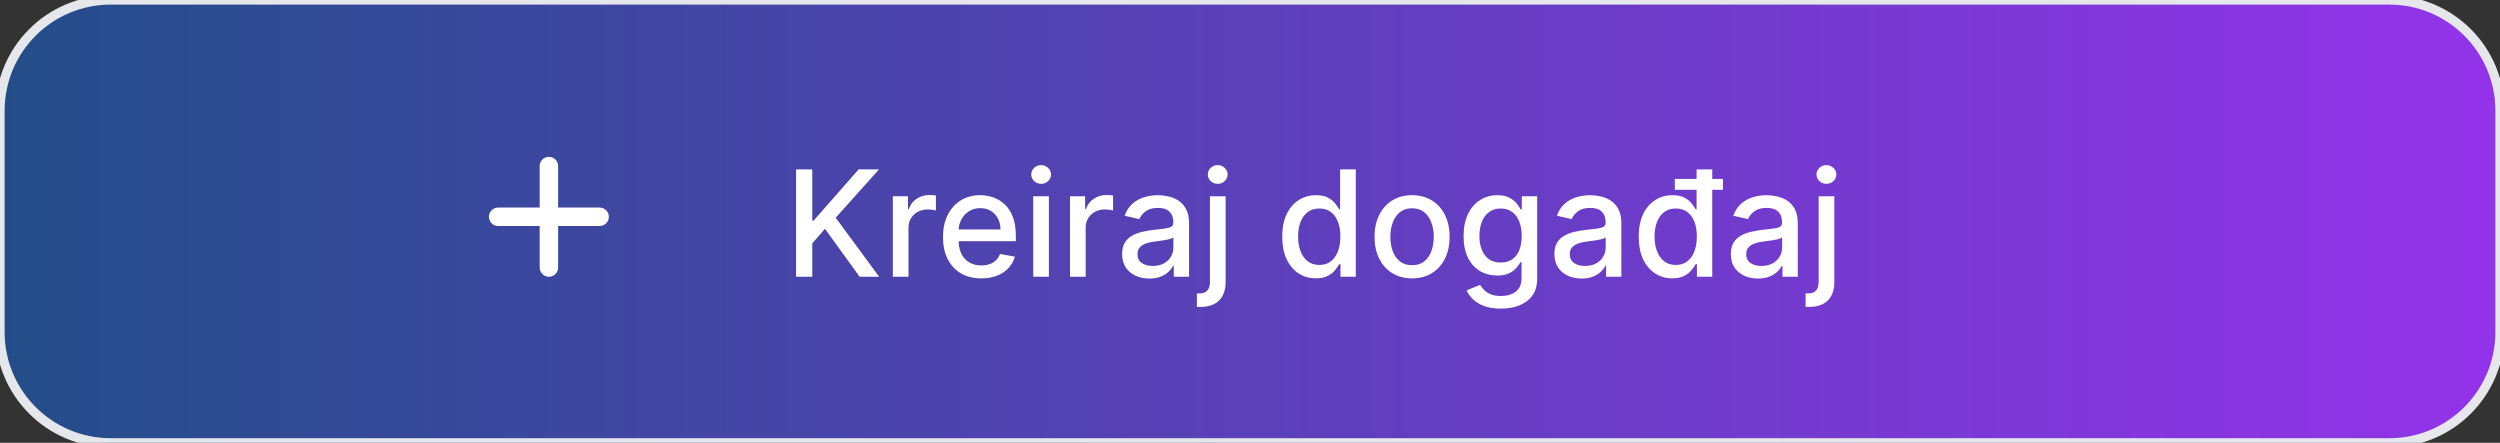
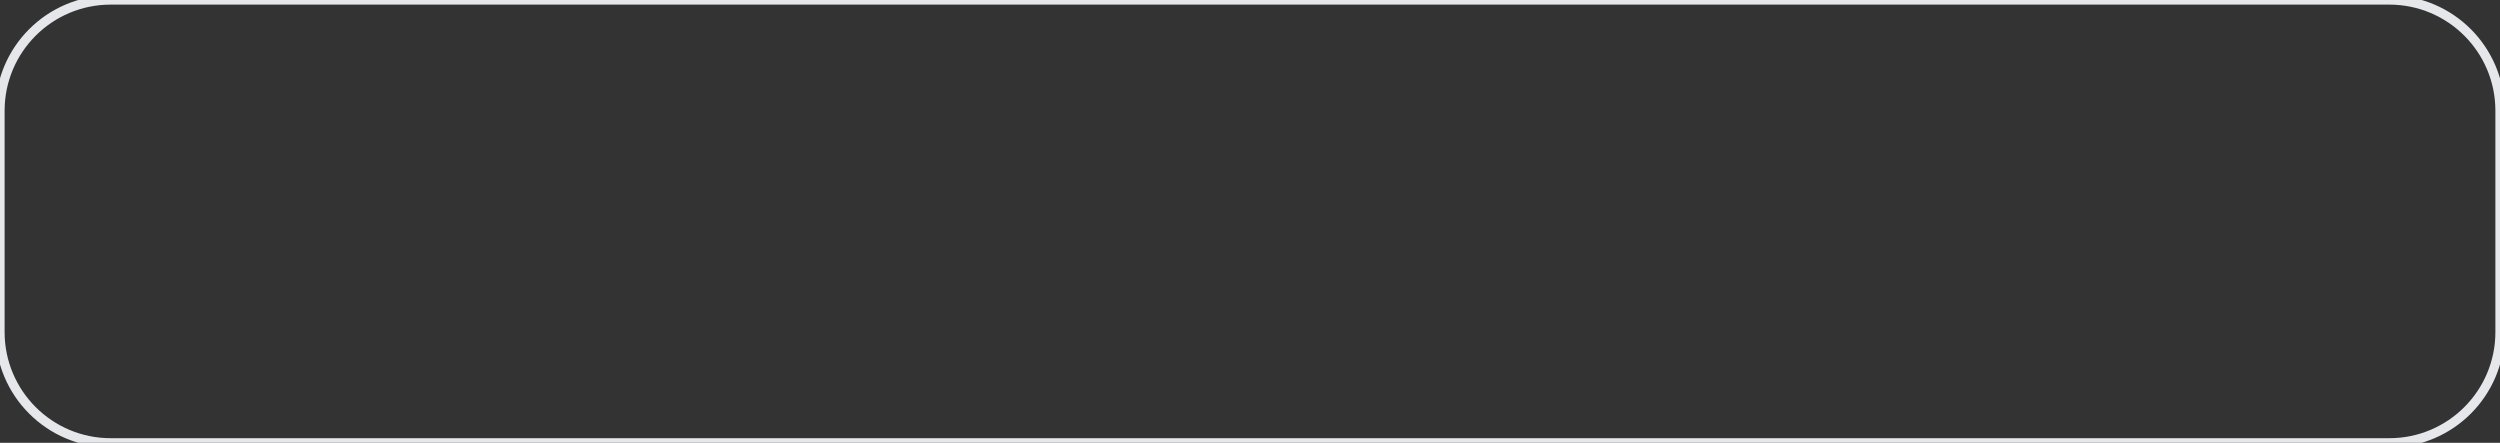
<svg xmlns="http://www.w3.org/2000/svg" width="271" height="48" viewBox="0 0 271 48" fill="none">
  <rect x="0" y="0" width="271" height="48" fill="#333333" stroke="none" />
-   <path d="M259 0C265.627 0 271 5.373 271 12V36C271 42.627 265.627 48 259 48H12C5.373 48 0 42.627 0 36V12C0 5.373 5.373 0 12 0H259Z" fill="url(#paint0_linear_1_653)" />
  <path d="M259 0C265.627 0 271 5.373 271 12V36C271 42.627 265.627 48 259 48H12C5.373 48 0 42.627 0 36V12C0 5.373 5.373 0 12 0H259Z" stroke="#E5E7EB" />
-   <path d="M60.5 18C60.5 17.447 60.053 17 59.5 17C58.947 17 58.5 17.447 58.5 18V22.5H54C53.447 22.5 53 22.947 53 23.5C53 24.053 53.447 24.5 54 24.5H58.5V29C58.5 29.553 58.947 30 59.5 30C60.053 30 60.5 29.553 60.5 29V24.5H65C65.553 24.5 66 24.053 66 23.5C66 22.947 65.553 22.5 65 22.5H60.5V18Z" fill="white" />
-   <path d="M86.294 30V18.364H88.05V23.921H88.192L93.072 18.364H95.283L90.59 23.602L95.3 30H93.186L89.425 24.801L88.05 26.381V30H86.294ZM96.783 30V21.273H98.425V22.659H98.516C98.675 22.189 98.955 21.82 99.356 21.551C99.762 21.278 100.22 21.142 100.732 21.142C100.838 21.142 100.963 21.146 101.107 21.153C101.254 21.161 101.37 21.171 101.453 21.182V22.807C101.385 22.788 101.264 22.767 101.089 22.744C100.915 22.718 100.741 22.704 100.567 22.704C100.165 22.704 99.807 22.79 99.493 22.96C99.182 23.127 98.936 23.36 98.754 23.659C98.572 23.954 98.481 24.292 98.481 24.671V30H96.783ZM106.372 30.176C105.512 30.176 104.772 29.992 104.151 29.625C103.533 29.254 103.056 28.733 102.719 28.062C102.385 27.388 102.219 26.599 102.219 25.693C102.219 24.799 102.385 24.011 102.719 23.329C103.056 22.648 103.526 22.116 104.128 21.733C104.734 21.35 105.442 21.159 106.253 21.159C106.745 21.159 107.223 21.241 107.685 21.403C108.147 21.566 108.562 21.822 108.929 22.171C109.296 22.519 109.586 22.972 109.798 23.528C110.01 24.081 110.116 24.754 110.116 25.546V26.148H103.179V24.875H108.452C108.452 24.428 108.361 24.032 108.179 23.688C107.997 23.339 107.741 23.064 107.412 22.864C107.086 22.663 106.704 22.562 106.264 22.562C105.787 22.562 105.37 22.68 105.014 22.915C104.662 23.146 104.389 23.449 104.196 23.824C104.007 24.195 103.912 24.599 103.912 25.034V26.028C103.912 26.612 104.014 27.108 104.219 27.517C104.427 27.926 104.717 28.239 105.088 28.454C105.459 28.667 105.893 28.773 106.389 28.773C106.711 28.773 107.005 28.727 107.27 28.636C107.535 28.542 107.764 28.401 107.957 28.216C108.151 28.03 108.298 27.801 108.401 27.528L110.009 27.818C109.88 28.292 109.649 28.706 109.315 29.062C108.986 29.415 108.571 29.689 108.071 29.886C107.575 30.079 107.009 30.176 106.372 30.176ZM112.001 30V21.273H113.7V30H112.001ZM112.859 19.926C112.564 19.926 112.31 19.828 112.098 19.631C111.89 19.43 111.786 19.191 111.786 18.915C111.786 18.634 111.89 18.396 112.098 18.199C112.31 17.998 112.564 17.898 112.859 17.898C113.155 17.898 113.407 17.998 113.615 18.199C113.827 18.396 113.933 18.634 113.933 18.915C113.933 19.191 113.827 19.43 113.615 19.631C113.407 19.828 113.155 19.926 112.859 19.926ZM115.986 30V21.273H117.628V22.659H117.719C117.878 22.189 118.158 21.82 118.56 21.551C118.965 21.278 119.423 21.142 119.935 21.142C120.041 21.142 120.166 21.146 120.31 21.153C120.457 21.161 120.573 21.171 120.656 21.182V22.807C120.588 22.788 120.467 22.767 120.293 22.744C120.118 22.718 119.944 22.704 119.77 22.704C119.368 22.704 119.01 22.79 118.696 22.96C118.385 23.127 118.139 23.36 117.957 23.659C117.776 23.954 117.685 24.292 117.685 24.671V30H115.986ZM124.588 30.193C124.035 30.193 123.535 30.091 123.088 29.886C122.641 29.678 122.287 29.377 122.026 28.983C121.768 28.589 121.639 28.106 121.639 27.534C121.639 27.042 121.734 26.636 121.923 26.318C122.113 26 122.368 25.748 122.69 25.562C123.012 25.377 123.372 25.237 123.77 25.142C124.168 25.047 124.573 24.975 124.986 24.926C125.509 24.866 125.933 24.816 126.259 24.778C126.584 24.737 126.821 24.671 126.969 24.579C127.116 24.489 127.19 24.341 127.19 24.136V24.097C127.19 23.6 127.05 23.216 126.77 22.943C126.493 22.671 126.08 22.534 125.531 22.534C124.959 22.534 124.509 22.661 124.179 22.915C123.853 23.165 123.628 23.443 123.503 23.75L121.906 23.386C122.096 22.856 122.372 22.428 122.736 22.102C123.103 21.773 123.526 21.534 124.003 21.386C124.48 21.235 124.982 21.159 125.509 21.159C125.857 21.159 126.226 21.201 126.616 21.284C127.01 21.364 127.378 21.511 127.719 21.727C128.063 21.943 128.346 22.252 128.565 22.653C128.785 23.051 128.895 23.568 128.895 24.204V30H127.236V28.807H127.168C127.058 29.026 126.893 29.242 126.673 29.454C126.454 29.667 126.171 29.843 125.827 29.983C125.482 30.123 125.069 30.193 124.588 30.193ZM124.957 28.829C125.427 28.829 125.829 28.737 126.162 28.551C126.499 28.366 126.755 28.123 126.929 27.824C127.107 27.521 127.196 27.197 127.196 26.852V25.727C127.135 25.788 127.018 25.845 126.844 25.898C126.673 25.947 126.478 25.991 126.259 26.028C126.039 26.062 125.825 26.095 125.616 26.125C125.408 26.151 125.234 26.174 125.094 26.193C124.764 26.235 124.463 26.305 124.19 26.403C123.921 26.502 123.705 26.644 123.543 26.829C123.384 27.011 123.304 27.254 123.304 27.557C123.304 27.977 123.459 28.296 123.77 28.511C124.08 28.724 124.476 28.829 124.957 28.829ZM131.158 21.273H132.857V30.568C132.857 31.151 132.75 31.644 132.538 32.045C132.33 32.447 132.019 32.752 131.607 32.96C131.197 33.169 130.692 33.273 130.089 33.273C130.029 33.273 129.972 33.273 129.919 33.273C129.862 33.273 129.804 33.271 129.743 33.267V31.807C129.796 31.807 129.843 31.807 129.885 31.807C129.923 31.807 129.966 31.807 130.016 31.807C130.417 31.807 130.707 31.699 130.885 31.483C131.067 31.271 131.158 30.962 131.158 30.557V21.273ZM131.999 19.926C131.703 19.926 131.449 19.828 131.237 19.631C131.029 19.43 130.925 19.191 130.925 18.915C130.925 18.634 131.029 18.396 131.237 18.199C131.449 17.998 131.703 17.898 131.999 17.898C132.294 17.898 132.546 17.998 132.754 18.199C132.966 18.396 133.072 18.634 133.072 18.915C133.072 19.191 132.966 19.43 132.754 19.631C132.546 19.828 132.294 19.926 131.999 19.926ZM142.643 30.171C141.939 30.171 141.31 29.991 140.757 29.631C140.208 29.267 139.776 28.75 139.462 28.079C139.151 27.405 138.996 26.597 138.996 25.653C138.996 24.71 139.153 23.903 139.467 23.233C139.786 22.562 140.221 22.049 140.774 21.693C141.327 21.337 141.954 21.159 142.655 21.159C143.196 21.159 143.632 21.25 143.962 21.432C144.295 21.61 144.553 21.818 144.734 22.057C144.92 22.296 145.064 22.506 145.166 22.688H145.268V18.364H146.967V30H145.308V28.642H145.166C145.064 28.828 144.916 29.04 144.723 29.278C144.534 29.517 144.272 29.725 143.939 29.903C143.606 30.081 143.174 30.171 142.643 30.171ZM143.018 28.722C143.507 28.722 143.92 28.593 144.257 28.335C144.598 28.074 144.856 27.712 145.03 27.25C145.208 26.788 145.297 26.25 145.297 25.636C145.297 25.03 145.21 24.5 145.036 24.046C144.861 23.591 144.606 23.237 144.268 22.983C143.931 22.729 143.515 22.602 143.018 22.602C142.507 22.602 142.081 22.735 141.74 23C141.399 23.265 141.142 23.627 140.967 24.085C140.797 24.544 140.712 25.061 140.712 25.636C140.712 26.22 140.799 26.744 140.973 27.21C141.147 27.676 141.405 28.046 141.746 28.318C142.09 28.587 142.515 28.722 143.018 28.722ZM153.068 30.176C152.25 30.176 151.536 29.989 150.926 29.614C150.316 29.239 149.843 28.714 149.506 28.04C149.169 27.366 149 26.578 149 25.676C149 24.771 149.169 23.979 149.506 23.301C149.843 22.623 150.316 22.097 150.926 21.722C151.536 21.347 152.25 21.159 153.068 21.159C153.886 21.159 154.6 21.347 155.21 21.722C155.82 22.097 156.294 22.623 156.631 23.301C156.968 23.979 157.136 24.771 157.136 25.676C157.136 26.578 156.968 27.366 156.631 28.04C156.294 28.714 155.82 29.239 155.21 29.614C154.6 29.989 153.886 30.176 153.068 30.176ZM153.074 28.75C153.604 28.75 154.044 28.61 154.392 28.329C154.741 28.049 154.998 27.676 155.165 27.21C155.335 26.744 155.42 26.231 155.42 25.671C155.42 25.114 155.335 24.602 155.165 24.136C154.998 23.667 154.741 23.29 154.392 23.006C154.044 22.722 153.604 22.579 153.074 22.579C152.54 22.579 152.097 22.722 151.744 23.006C151.396 23.29 151.136 23.667 150.966 24.136C150.799 24.602 150.716 25.114 150.716 25.671C150.716 26.231 150.799 26.744 150.966 27.21C151.136 27.676 151.396 28.049 151.744 28.329C152.097 28.61 152.54 28.75 153.074 28.75ZM162.692 33.455C161.999 33.455 161.402 33.364 160.902 33.182C160.406 33 160 32.76 159.686 32.46C159.372 32.161 159.137 31.833 158.982 31.477L160.442 30.875C160.544 31.042 160.68 31.218 160.851 31.403C161.025 31.593 161.26 31.754 161.555 31.886C161.855 32.019 162.239 32.085 162.709 32.085C163.353 32.085 163.885 31.928 164.305 31.614C164.726 31.303 164.936 30.807 164.936 30.125V28.409H164.828C164.726 28.595 164.578 28.801 164.385 29.028C164.196 29.256 163.934 29.453 163.601 29.619C163.268 29.786 162.834 29.869 162.3 29.869C161.61 29.869 160.989 29.708 160.436 29.386C159.887 29.061 159.451 28.581 159.129 27.949C158.811 27.312 158.652 26.53 158.652 25.602C158.652 24.674 158.809 23.879 159.124 23.216C159.442 22.553 159.877 22.046 160.43 21.693C160.983 21.337 161.61 21.159 162.311 21.159C162.853 21.159 163.29 21.25 163.624 21.432C163.957 21.61 164.216 21.818 164.402 22.057C164.591 22.296 164.737 22.506 164.839 22.688H164.964V21.273H166.629V30.193C166.629 30.943 166.455 31.559 166.107 32.04C165.758 32.521 165.286 32.877 164.692 33.108C164.101 33.339 163.434 33.455 162.692 33.455ZM162.675 28.46C163.163 28.46 163.576 28.347 163.913 28.119C164.254 27.888 164.512 27.559 164.686 27.131C164.864 26.699 164.953 26.182 164.953 25.579C164.953 24.992 164.866 24.475 164.692 24.028C164.518 23.581 164.262 23.233 163.925 22.983C163.588 22.729 163.171 22.602 162.675 22.602C162.163 22.602 161.737 22.735 161.396 23C161.055 23.261 160.798 23.617 160.624 24.068C160.453 24.519 160.368 25.023 160.368 25.579C160.368 26.151 160.455 26.653 160.629 27.085C160.804 27.517 161.061 27.854 161.402 28.097C161.747 28.339 162.171 28.46 162.675 28.46ZM171.447 30.193C170.894 30.193 170.394 30.091 169.947 29.886C169.5 29.678 169.146 29.377 168.885 28.983C168.627 28.589 168.499 28.106 168.499 27.534C168.499 27.042 168.593 26.636 168.783 26.318C168.972 26 169.228 25.748 169.55 25.562C169.872 25.377 170.232 25.237 170.629 25.142C171.027 25.047 171.432 24.975 171.845 24.926C172.368 24.866 172.792 24.816 173.118 24.778C173.444 24.737 173.68 24.671 173.828 24.579C173.976 24.489 174.05 24.341 174.05 24.136V24.097C174.05 23.6 173.91 23.216 173.629 22.943C173.353 22.671 172.94 22.534 172.391 22.534C171.819 22.534 171.368 22.661 171.038 22.915C170.713 23.165 170.487 23.443 170.362 23.75L168.766 23.386C168.955 22.856 169.232 22.428 169.595 22.102C169.963 21.773 170.385 21.534 170.862 21.386C171.339 21.235 171.841 21.159 172.368 21.159C172.716 21.159 173.086 21.201 173.476 21.284C173.87 21.364 174.237 21.511 174.578 21.727C174.923 21.943 175.205 22.252 175.425 22.653C175.644 23.051 175.754 23.568 175.754 24.204V30H174.095V28.807H174.027C173.917 29.026 173.752 29.242 173.533 29.454C173.313 29.667 173.031 29.843 172.686 29.983C172.341 30.123 171.929 30.193 171.447 30.193ZM171.817 28.829C172.286 28.829 172.688 28.737 173.021 28.551C173.358 28.366 173.614 28.123 173.788 27.824C173.966 27.521 174.055 27.197 174.055 26.852V25.727C173.995 25.788 173.877 25.845 173.703 25.898C173.533 25.947 173.338 25.991 173.118 26.028C172.898 26.062 172.684 26.095 172.476 26.125C172.268 26.151 172.093 26.174 171.953 26.193C171.624 26.235 171.322 26.305 171.05 26.403C170.781 26.502 170.565 26.644 170.402 26.829C170.243 27.011 170.163 27.254 170.163 27.557C170.163 27.977 170.319 28.296 170.629 28.511C170.94 28.724 171.336 28.829 171.817 28.829ZM181.284 30.171C180.58 30.171 179.951 29.991 179.398 29.631C178.848 29.267 178.417 28.75 178.102 28.079C177.792 27.405 177.636 26.597 177.636 25.653C177.636 24.71 177.794 23.903 178.108 23.233C178.426 22.562 178.862 22.049 179.415 21.693C179.968 21.337 180.595 21.159 181.295 21.159C181.837 21.159 182.273 21.25 182.602 21.432C182.936 21.61 183.193 21.818 183.375 22.057C183.561 22.296 183.705 22.506 183.807 22.688H183.909V18.364H185.608V30H183.949V28.642H183.807C183.705 28.828 183.557 29.04 183.364 29.278C183.174 29.517 182.913 29.725 182.58 29.903C182.246 30.081 181.814 30.171 181.284 30.171ZM181.659 28.722C182.148 28.722 182.561 28.593 182.898 28.335C183.239 28.074 183.496 27.712 183.67 27.25C183.848 26.788 183.938 26.25 183.938 25.636C183.938 25.03 183.85 24.5 183.676 24.046C183.502 23.591 183.246 23.237 182.909 22.983C182.572 22.729 182.155 22.602 181.659 22.602C181.148 22.602 180.722 22.735 180.381 23C180.04 23.265 179.782 23.627 179.608 24.085C179.438 24.544 179.352 25.061 179.352 25.636C179.352 26.22 179.439 26.744 179.614 27.21C179.788 27.676 180.045 28.046 180.386 28.318C180.731 28.587 181.155 28.722 181.659 28.722ZM181.551 20.574V19.398H186.773V20.574H181.551ZM190.572 30.193C190.019 30.193 189.519 30.091 189.072 29.886C188.625 29.678 188.271 29.377 188.01 28.983C187.752 28.589 187.624 28.106 187.624 27.534C187.624 27.042 187.718 26.636 187.908 26.318C188.097 26 188.353 25.748 188.675 25.562C188.997 25.377 189.357 25.237 189.754 25.142C190.152 25.047 190.557 24.975 190.97 24.926C191.493 24.866 191.917 24.816 192.243 24.778C192.569 24.737 192.805 24.671 192.953 24.579C193.101 24.489 193.175 24.341 193.175 24.136V24.097C193.175 23.6 193.035 23.216 192.754 22.943C192.478 22.671 192.065 22.534 191.516 22.534C190.944 22.534 190.493 22.661 190.163 22.915C189.838 23.165 189.612 23.443 189.487 23.75L187.891 23.386C188.08 22.856 188.357 22.428 188.72 22.102C189.088 21.773 189.51 21.534 189.987 21.386C190.464 21.235 190.966 21.159 191.493 21.159C191.841 21.159 192.211 21.201 192.601 21.284C192.995 21.364 193.362 21.511 193.703 21.727C194.048 21.943 194.33 22.252 194.55 22.653C194.769 23.051 194.879 23.568 194.879 24.204V30H193.22V28.807H193.152C193.042 29.026 192.877 29.242 192.658 29.454C192.438 29.667 192.156 29.843 191.811 29.983C191.466 30.123 191.054 30.193 190.572 30.193ZM190.942 28.829C191.411 28.829 191.813 28.737 192.146 28.551C192.483 28.366 192.739 28.123 192.913 27.824C193.091 27.521 193.18 27.197 193.18 26.852V25.727C193.12 25.788 193.002 25.845 192.828 25.898C192.658 25.947 192.463 25.991 192.243 26.028C192.023 26.062 191.809 26.095 191.601 26.125C191.393 26.151 191.218 26.174 191.078 26.193C190.749 26.235 190.447 26.305 190.175 26.403C189.906 26.502 189.69 26.644 189.527 26.829C189.368 27.011 189.288 27.254 189.288 27.557C189.288 27.977 189.444 28.296 189.754 28.511C190.065 28.724 190.461 28.829 190.942 28.829ZM197.142 21.273H198.841V30.568C198.841 31.151 198.735 31.644 198.523 32.045C198.314 32.447 198.004 32.752 197.591 32.96C197.182 33.169 196.676 33.273 196.074 33.273C196.013 33.273 195.956 33.273 195.903 33.273C195.847 33.273 195.788 33.271 195.727 33.267V31.807C195.78 31.807 195.828 31.807 195.869 31.807C195.907 31.807 195.951 31.807 196 31.807C196.402 31.807 196.691 31.699 196.869 31.483C197.051 31.271 197.142 30.962 197.142 30.557V21.273ZM197.983 19.926C197.688 19.926 197.434 19.828 197.222 19.631C197.013 19.43 196.909 19.191 196.909 18.915C196.909 18.634 197.013 18.396 197.222 18.199C197.434 17.998 197.688 17.898 197.983 17.898C198.278 17.898 198.53 17.998 198.739 18.199C198.951 18.396 199.057 18.634 199.057 18.915C199.057 19.191 198.951 19.43 198.739 19.631C198.53 19.828 198.278 19.926 197.983 19.926Z" fill="white" />
  <defs>
    <linearGradient id="paint0_linear_1_653" x1="0" y1="24" x2="271" y2="24" gradientUnits="userSpaceOnUse">
      <stop stop-color="#234D89" />
      <stop offset="1" stop-color="#9333EA" />
    </linearGradient>
  </defs>
</svg>